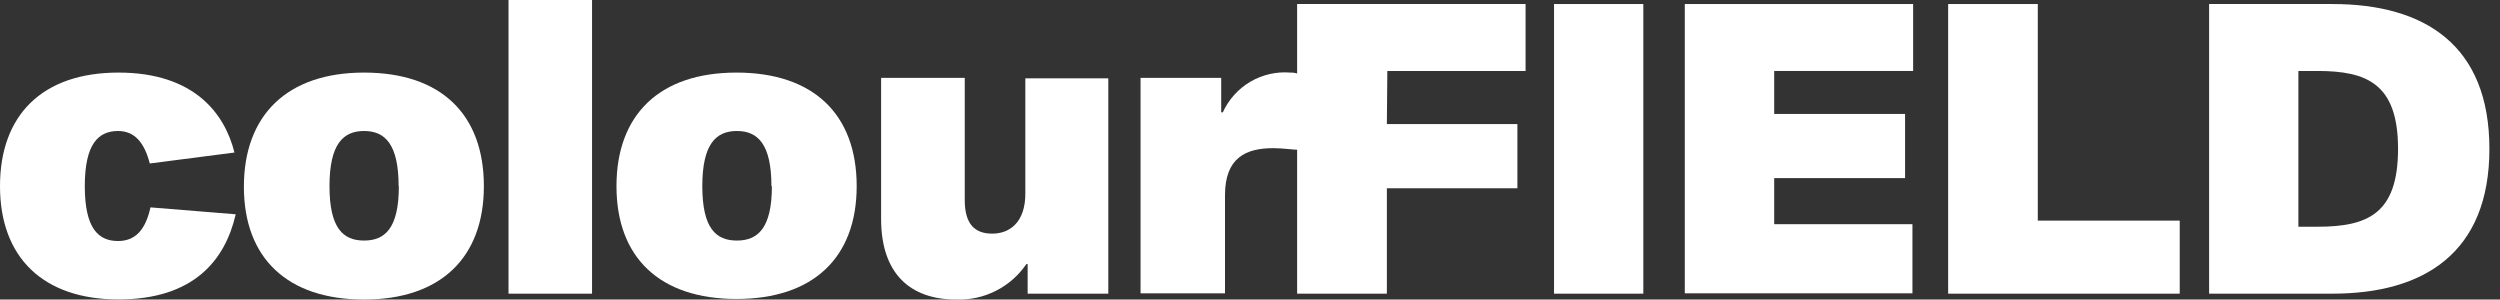
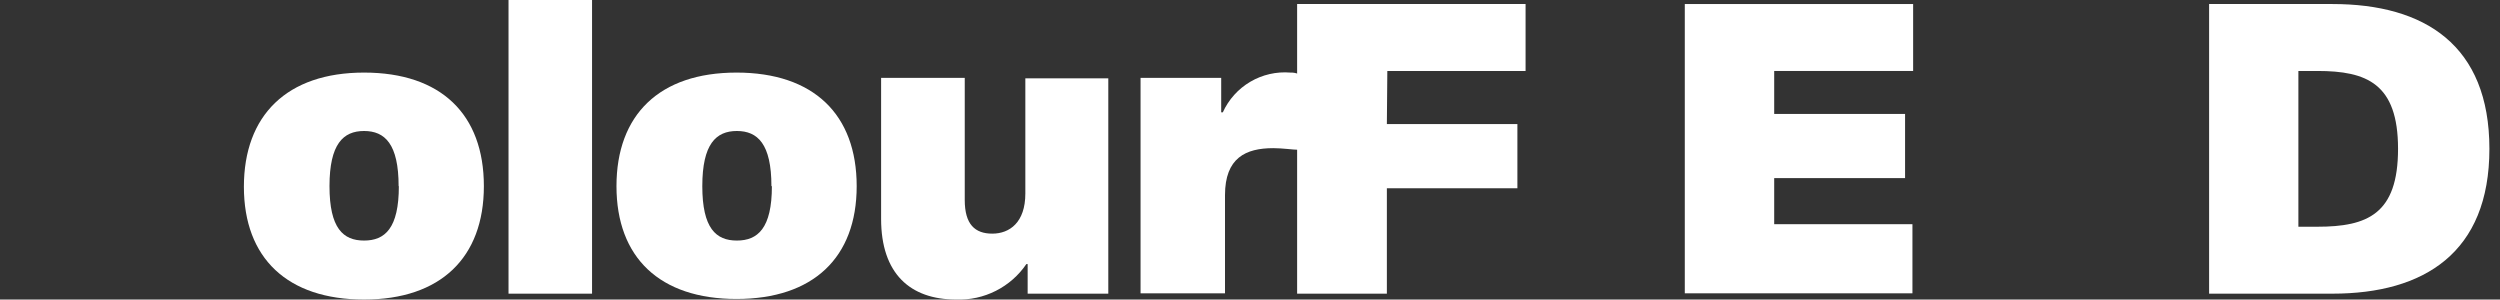
<svg xmlns="http://www.w3.org/2000/svg" width="217" height="26" viewBox="0 0 217 26" fill="none">
  <rect x="0" y="0" width="217" height="26" fill="#333333" stroke="none" />
-   <path d="M13.06 18L20.46 18.6C19.54 22.6 16.8 25.99 10.28 25.99C3.76 25.99 0 22.36 0 16.16C0 9.96 3.7 6.3 10.28 6.3C16.86 6.3 19.51 9.86 20.35 13.24L13 14.19C12.54 12.39 11.69 11.37 10.25 11.37C8.53 11.37 7.36 12.5 7.36 16.16C7.36 19.82 8.53 20.92 10.25 20.92C11.76 20.92 12.64 19.93 13.06 18Z" fill="white" />
  <path d="M42 16.16C42 22.36 38.25 26 31.6 26C24.95 26 21.17 22.41 21.17 16.21C21.17 10.01 24.91 6.3 31.6 6.3C38.29 6.3 42 9.93 42 16.16ZM34.6 16.16C34.6 12.5 33.41 11.37 31.6 11.37C29.79 11.37 28.6 12.5 28.6 16.16C28.6 19.82 29.79 20.88 31.6 20.88C33.41 20.88 34.62 19.82 34.62 16.16H34.6Z" fill="white" />
  <path d="M51.39 0V25.49H44.14V0H51.39Z" fill="white" />
  <path d="M74.36 16.16C74.36 22.36 70.59 25.95 63.93 25.95C57.27 25.95 53.51 22.36 53.51 16.16C53.51 9.96 57.24 6.3 63.93 6.3C70.62 6.3 74.36 9.93 74.36 16.16ZM66.96 16.16C66.96 12.5 65.77 11.37 63.96 11.37C62.15 11.37 60.96 12.5 60.96 16.16C60.96 19.82 62.15 20.88 63.96 20.88C65.77 20.88 67 19.82 67 16.16H66.96Z" fill="white" />
  <path d="M89.09 22.92C88.418 23.906 87.507 24.706 86.442 25.244C85.377 25.783 84.193 26.043 83 26C79 26 76.48 23.75 76.48 19V6.76H83.74V17.36C83.74 19.47 84.62 20.28 86.13 20.28C87.64 20.28 89 19.3 89 16.8V6.8H96.2V25.49H89.2V22.92H89.09Z" fill="white" />
  <path d="M106 9.75H106.14C106.643 8.642 107.475 7.715 108.524 7.098C109.573 6.48 110.787 6.202 112 6.3C112.229 6.29 112.457 6.328 112.67 6.41V13C112.28 13 111.3 12.86 110.52 12.86C108.13 12.86 106.33 13.7 106.33 16.94V25.46H99V6.76H106V9.75Z" fill="white" />
  <path d="M120.38 10.77H131.71V16.34H120.38V25.49H112.59V0.35H132.42V6.16H120.42L120.38 10.77Z" fill="white" />
-   <path d="M134.89 0.35H142.64V25.49H134.89V0.35Z" fill="white" />
  <path d="M165.36 9.89V15.46H154V19.46H166V25.46H146.24V0.35H166.06V6.16H154V9.89H165.36Z" fill="white" />
-   <path d="M169.1 0.35H176.88V19.15H189.2V25.49H169.1V0.35Z" fill="white" />
  <path d="M202.46 0.35C210.46 0.35 216.08 3.91 216.08 12.92C216.08 21.93 210.42 25.49 202.46 25.49H191.75V0.35H202.46ZM201.15 19.68C205.48 19.68 208.15 18.59 208.15 12.92C208.15 7.25 205.43 6.16 201.15 6.16H199.5V19.68H201.15Z" fill="white" />
</svg>